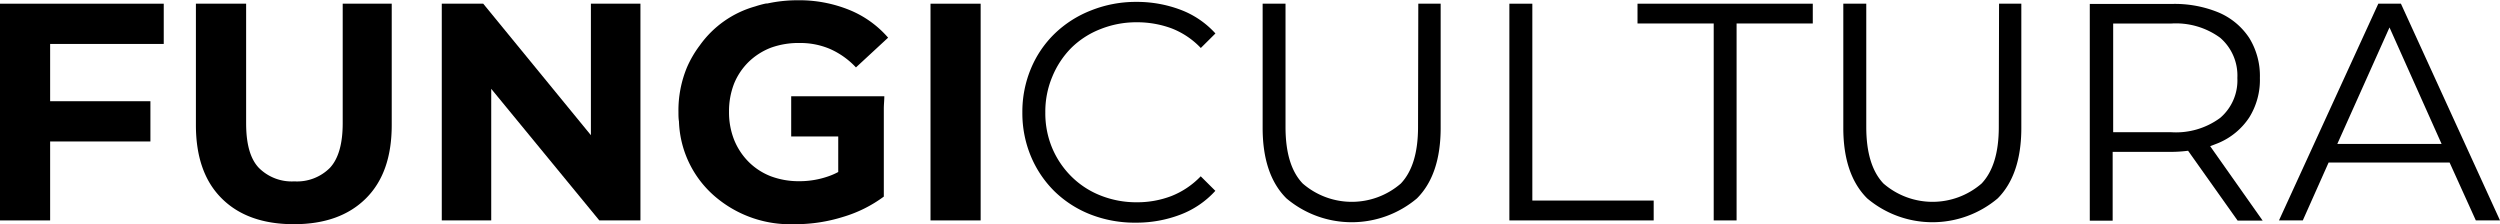
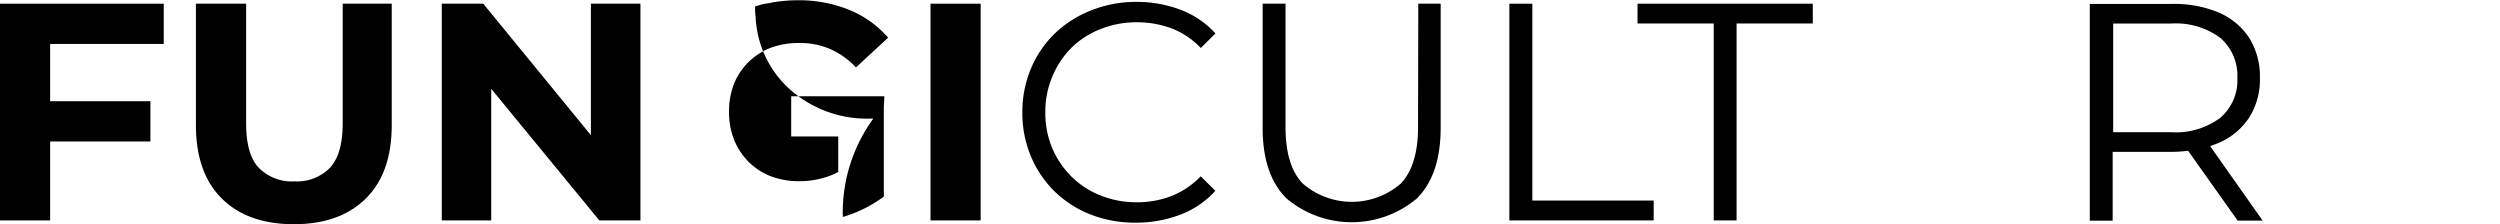
<svg xmlns="http://www.w3.org/2000/svg" viewBox="0 0 290.7 26.06">
  <g id="Camada_2" data-name="Camada 2">
    <g id="Camada_1-2" data-name="Camada 1">
      <polygon points="0 25.63 5.83 25.63 5.83 16.45 17.49 16.45 17.49 11.77 5.83 11.77 5.83 5.11 19.04 5.11 19.04 0.43 0 0.43 0 25.63" />
      <path d="M39.85,14.33c0,2.4-.5,4.12-1.48,5.18a5.39,5.39,0,0,1-4.14,1.58,5.4,5.4,0,0,1-4.14-1.58c-1-1.06-1.47-2.78-1.47-5.18V.43H22.78V14.54q0,5.55,3,8.53c2,2,4.81,3,8.39,3s6.37-1,8.38-3,3-4.83,3-8.53V.43H39.85Z" />
      <polygon points="68.71 15.72 56.19 0.43 51.37 0.43 51.37 25.63 57.12 25.63 57.12 10.33 69.69 25.63 74.47 25.63 74.47 0.43 68.71 0.43 68.71 15.72" />
-       <path d="M87.05,7.2a7.71,7.71,0,0,1,2.61-1.66A9.46,9.46,0,0,1,93,5a8.76,8.76,0,0,1,3.53.7,9.25,9.25,0,0,1,3,2.14l3.74-3.46a11.9,11.9,0,0,0-4.52-3.23,15.47,15.47,0,0,0-6-1.12,16.47,16.47,0,0,0-3.5.37h-.09L89,.42A12.15,12.15,0,0,0,87.8.75a11.83,11.83,0,0,0-6.43,4.53,12.51,12.51,0,0,0-1.48,2.53,13.07,13.07,0,0,0-1,5.22c0,.37,0,.73.06,1.09a12,12,0,0,0,4.52,9,13.43,13.43,0,0,0,8.85,2.95h.32A18.58,18.58,0,0,0,98,25.23a15.22,15.22,0,0,0,4.77-2.37V12.63h0c0-.48.06-1,.06-1.44H92v4.68l5.47,0V20a7.54,7.54,0,0,1-1.17.51,10.13,10.13,0,0,1-3.36.56,9.22,9.22,0,0,1-3.3-.57,7.47,7.47,0,0,1-2.59-1.68,7.71,7.71,0,0,1-1.69-2.57A8.69,8.69,0,0,1,84.77,13a8.86,8.86,0,0,1,.59-3.28A7.53,7.53,0,0,1,87.05,7.2Z" />
+       <path d="M87.05,7.2a7.71,7.71,0,0,1,2.61-1.66A9.46,9.46,0,0,1,93,5a8.76,8.76,0,0,1,3.53.7,9.25,9.25,0,0,1,3,2.14l3.74-3.46a11.9,11.9,0,0,0-4.52-3.23,15.47,15.47,0,0,0-6-1.12,16.47,16.47,0,0,0-3.5.37h-.09L89,.42A12.15,12.15,0,0,0,87.8.75c0,.37,0,.73.06,1.09a12,12,0,0,0,4.52,9,13.43,13.43,0,0,0,8.85,2.95h.32A18.58,18.58,0,0,0,98,25.23a15.22,15.22,0,0,0,4.77-2.37V12.63h0c0-.48.06-1,.06-1.44H92v4.68l5.47,0V20a7.54,7.54,0,0,1-1.17.51,10.13,10.13,0,0,1-3.36.56,9.22,9.22,0,0,1-3.3-.57,7.47,7.47,0,0,1-2.59-1.68,7.71,7.71,0,0,1-1.69-2.57A8.69,8.69,0,0,1,84.77,13a8.86,8.86,0,0,1,.59-3.28A7.53,7.53,0,0,1,87.05,7.2Z" />
      <rect x="108.2" y="0.43" width="5.83" height="25.2" />
      <path d="M124.58,5.56A10,10,0,0,1,128,3.37a11.22,11.22,0,0,1,4.21-.78,11.53,11.53,0,0,1,4,.7,9.33,9.33,0,0,1,3.42,2.29l1.7-1.69a10.41,10.41,0,0,0-4.07-2.76A14.38,14.38,0,0,0,132.1.22a14,14,0,0,0-5.25,1,12.74,12.74,0,0,0-4.2,2.68,12.2,12.2,0,0,0-2.77,4.07,13,13,0,0,0-1,5.11,13,13,0,0,0,1,5.11,12.45,12.45,0,0,0,2.75,4.07,12.55,12.55,0,0,0,4.18,2.68,14.1,14.1,0,0,0,5.26.95,14.3,14.3,0,0,0,5.18-.93,10.54,10.54,0,0,0,4.07-2.77l-1.7-1.69a9.61,9.61,0,0,1-3.42,2.3,11.09,11.09,0,0,1-4,.72,11.22,11.22,0,0,1-4.21-.78,10,10,0,0,1-3.38-2.19,10.33,10.33,0,0,1-2.25-3.31,10.46,10.46,0,0,1-.81-4.16,10.46,10.46,0,0,1,.81-4.16A10.33,10.33,0,0,1,124.58,5.56Z" />
      <path d="M164.89,14.76c0,3-.67,5.17-2,6.58a8.71,8.71,0,0,1-11.41,0c-1.35-1.41-2-3.61-2-6.58V.43h-2.66V14.87c0,3.62.92,6.36,2.77,8.2a11.77,11.77,0,0,0,15.17,0c1.84-1.84,2.76-4.58,2.76-8.2V.43h-2.6Z" />
      <polygon points="178.18 0.43 175.51 0.43 175.51 25.63 192.29 25.63 192.29 23.32 178.18 23.32 178.18 0.43" />
      <polygon points="190.41 2.73 199.27 2.73 199.27 25.63 201.93 25.63 201.93 2.73 210.79 2.73 210.79 0.43 190.41 0.43 190.41 2.73" />
-       <path d="M232.42,14.76c0,3-.67,5.17-2,6.58a8.71,8.71,0,0,1-11.41,0c-1.34-1.41-2-3.61-2-6.58V.43h-2.67V14.87c0,3.62.93,6.36,2.78,8.2a11.77,11.77,0,0,0,15.17,0c1.83-1.84,2.75-4.58,2.75-8.2V.43h-2.59Z" />
      <path d="M258,16.61a8,8,0,0,0,3.54-2.95,8.25,8.25,0,0,0,1.24-4.59,8.4,8.4,0,0,0-1.24-4.66A8,8,0,0,0,258,1.46a13.38,13.38,0,0,0-5.51-1H243v25.2h2.66v-8h6.77a16.2,16.2,0,0,0,2-.13l5.76,8.12h2.91L257,17C257.33,16.87,257.66,16.75,258,16.61Zm-5.58-1.24h-6.7V2.74h6.7a8.71,8.71,0,0,1,5.74,1.65,5.8,5.8,0,0,1,2,4.68,5.73,5.73,0,0,1-2,4.64A8.66,8.66,0,0,1,252.4,15.37Z" />
-       <path d="M287.89,25.63h2.81L279.18.43h-2.63L265,25.63h2.77l3-6.73h14.07Zm-16.11-8.89,6.07-13.55,6.06,13.55Z" />
    </g>
  </g>
</svg>